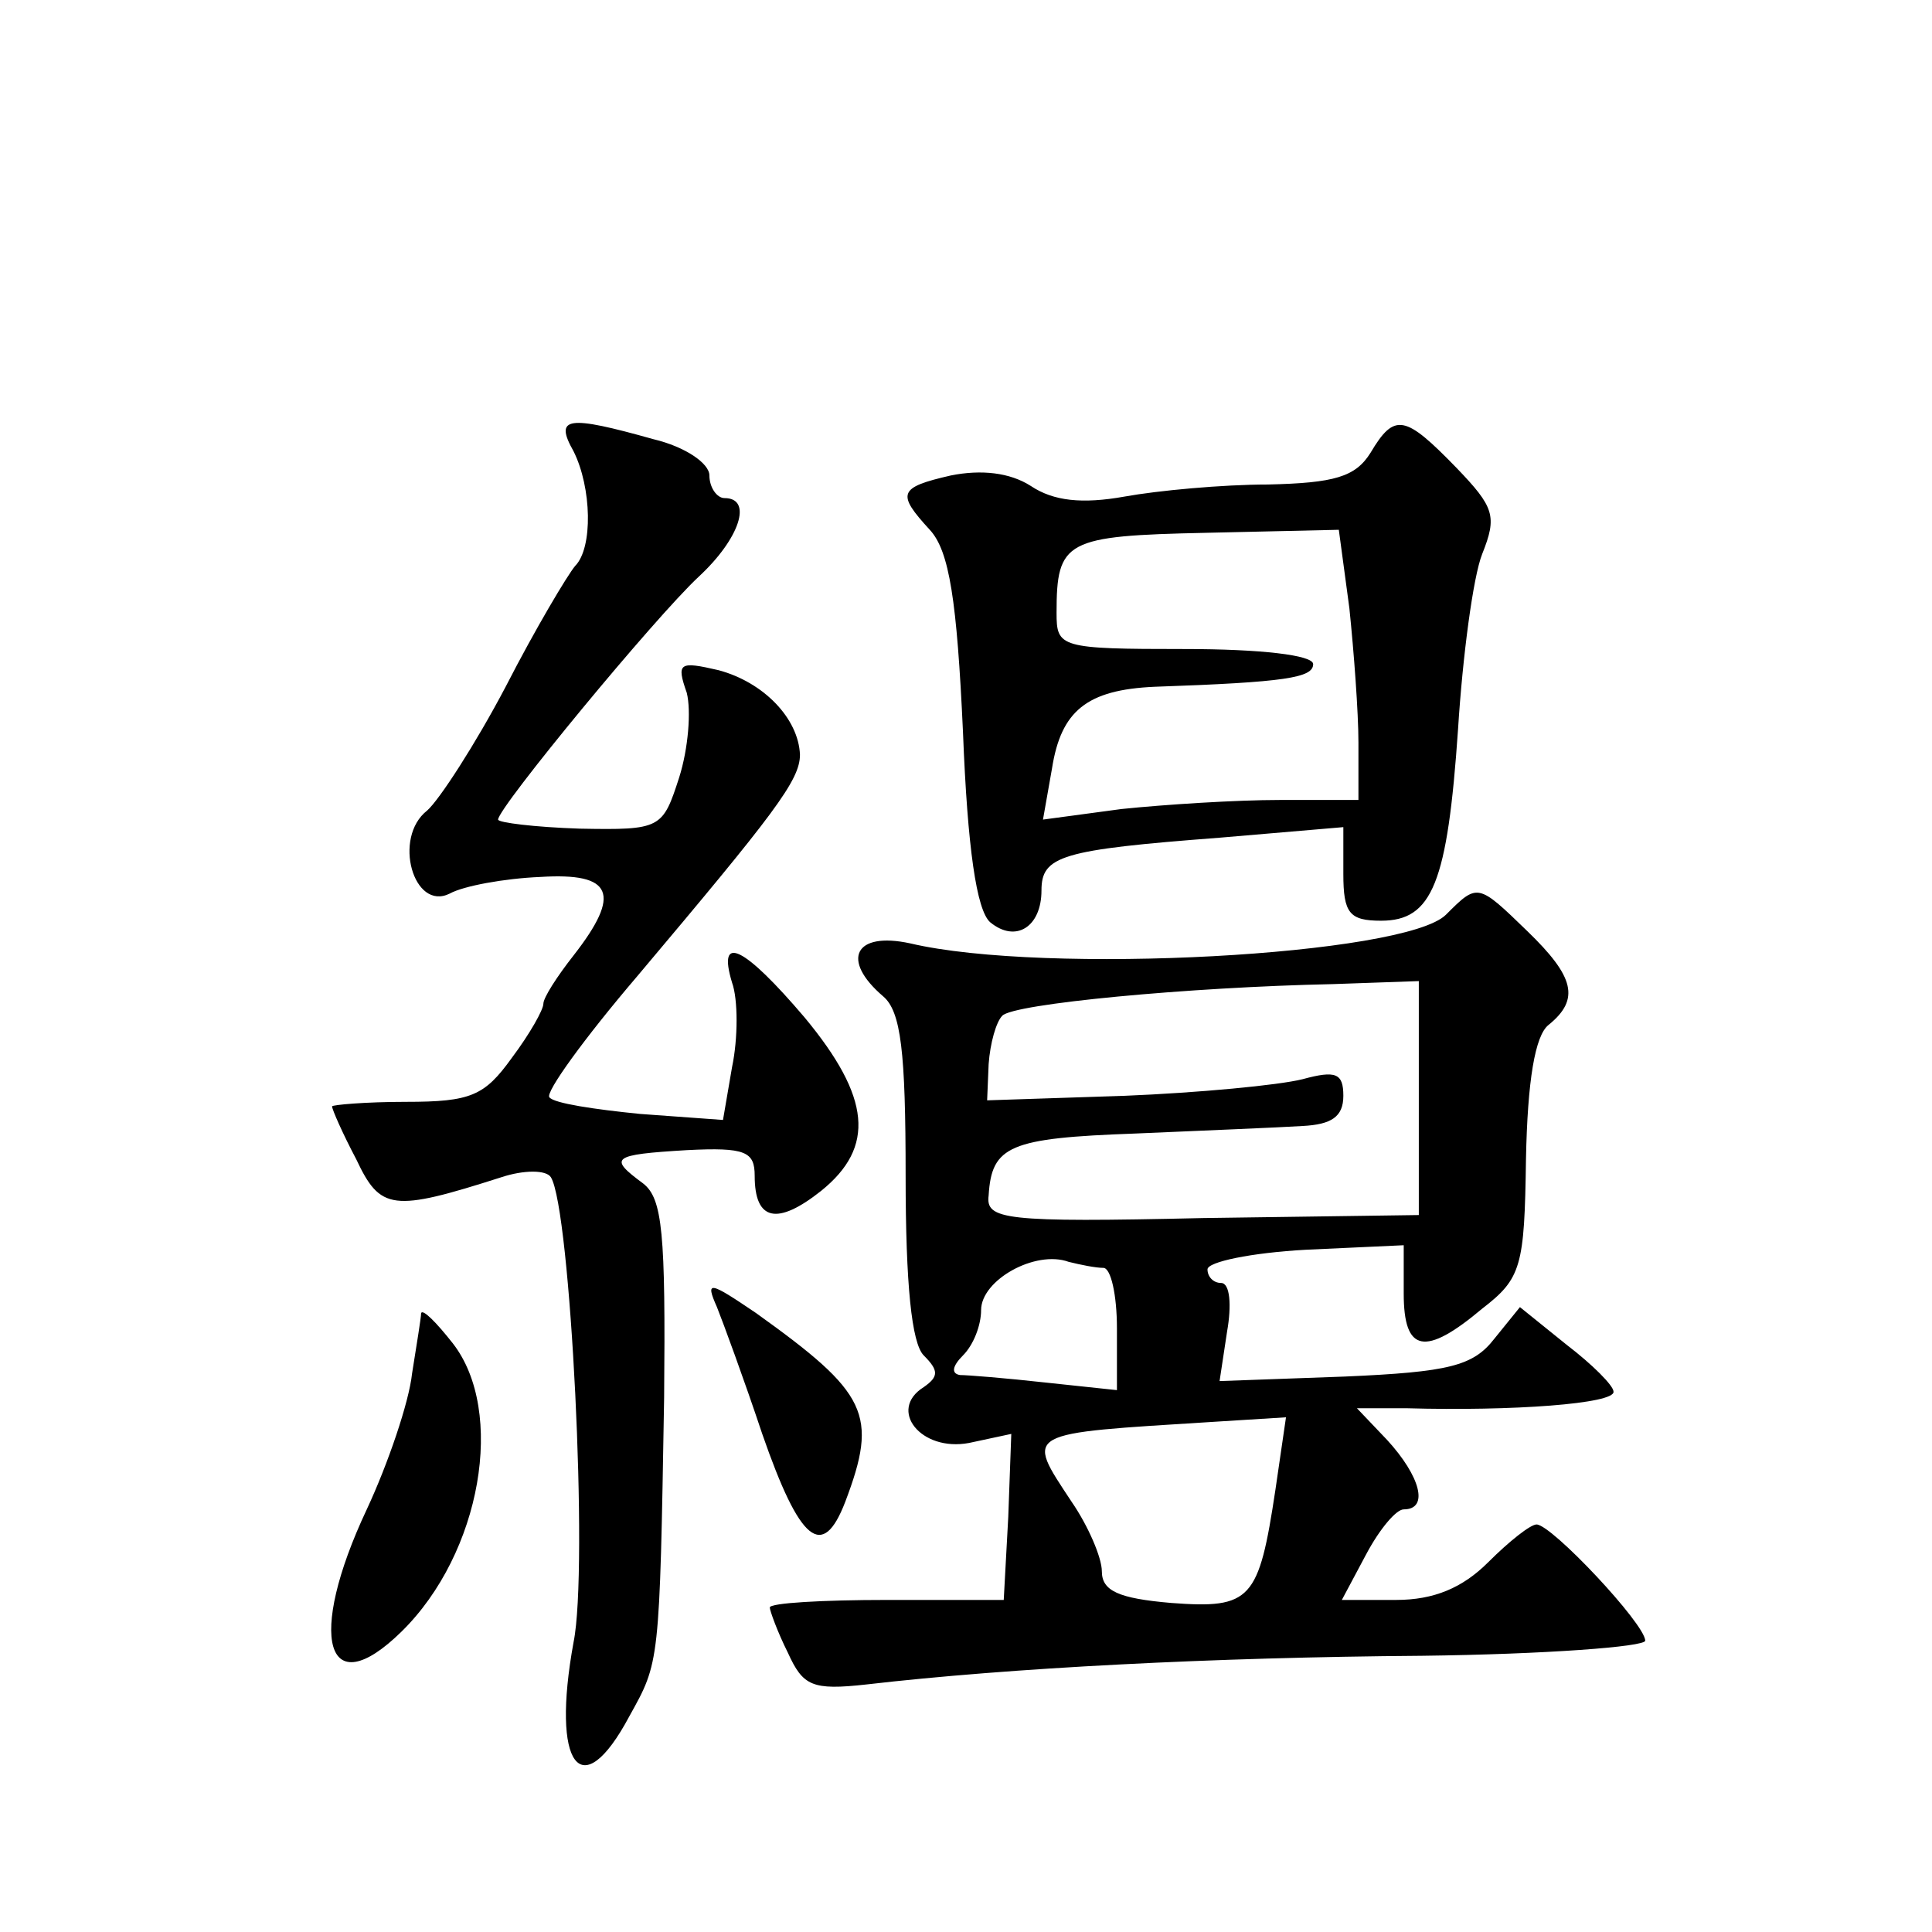
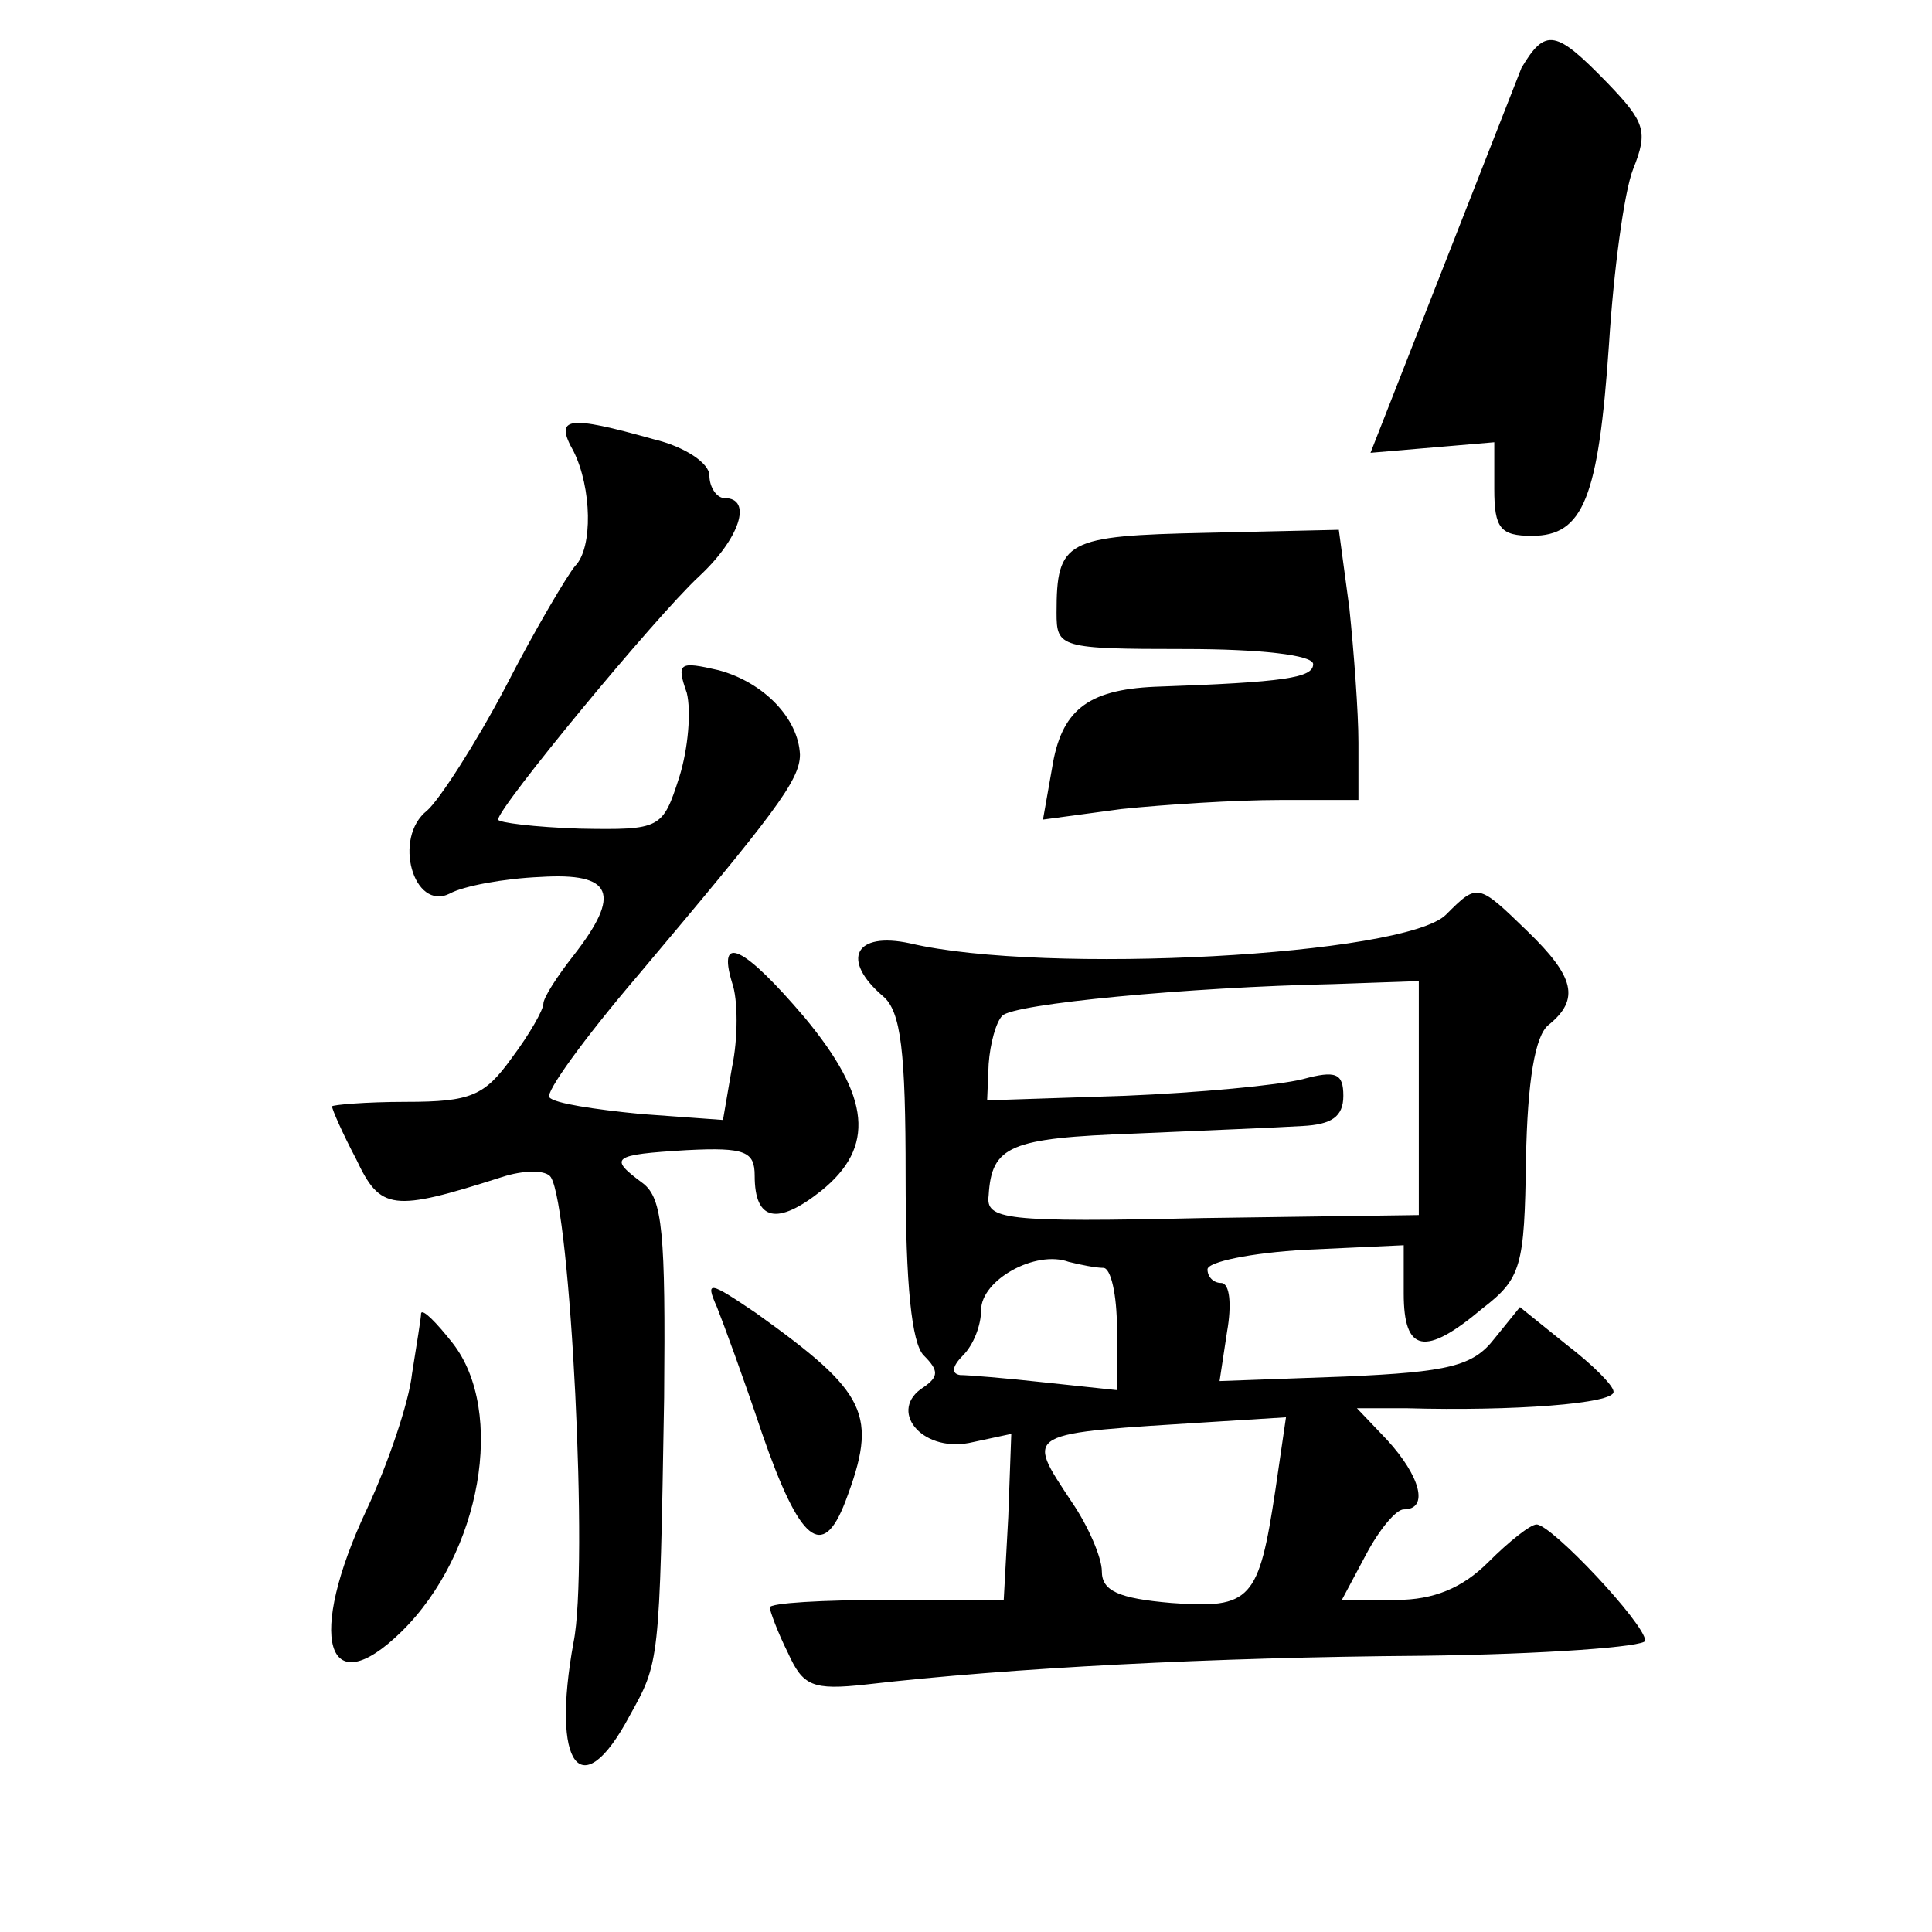
<svg xmlns="http://www.w3.org/2000/svg" version="1.0" width="128pt" height="128pt" viewBox="0 0 128 128" preserveAspectRatio="xMidYMid meet">
  <g transform="translate(0,128) scale(0.1,-0.1)" fill="#0" stroke="none">
-     <path d="M380 981 c12 -24 13 -64 1 -76 -5 -6 -26 -41 -46 -80 -20 -38 -44 -75 -52 -82 -23 -18 -9 -67 15 -55 9 5 36 10 60 11 48 3 54 -11 22 -52 -11 -14 -20 -28 -20 -32 0 -4 -9 -20 -21 -36 -18 -25 -27 -29 -70 -29 -27 0 -49 -2 -49 -3 0 -2 7 -18 16 -35 16 -34 24 -35 96 -12 15 5 30 5 33 0 13 -21 25 -259 15 -308 -15 -82 5 -109 37 -49 20 36 20 34 23 211 1 109 -1 132 -14 142 -23 17 -21 19 29 22 39 2 45 -1 45 -17 0 -30 15 -33 44 -10 36 29 33 62 -11 115 -40 47 -58 56 -48 23 4 -11 4 -37 0 -56 l-6 -35 -55 4 c-30 3 -57 7 -60 11 -3 3 23 39 58 80 91 108 108 130 108 147 -1 24 -24 48 -54 56 -26 6 -28 5 -21 -15 3 -12 1 -37 -5 -56 -11 -34 -12 -35 -66 -34 -30 1 -54 4 -54 6 0 8 104 134 133 161 27 25 36 52 17 52 -5 0 -10 7 -10 15 0 8 -16 19 -37 24 -57 16 -66 15 -53 -8z M908 980 c-10 -16 -24 -20 -68 -21 -30 0 -73 -4 -95 -8 -28 -5 -47 -3 -62 7 -14 9 -33 11 -53 7 -35 -8 -36 -12 -14 -36 13 -14 18 -47 22 -134 3 -77 9 -118 18 -126 17 -14 34 -3 34 21 0 23 13 27 118 35 l82 7 0 -31 c0 -26 4 -31 25 -31 34 0 44 25 51 127 3 48 10 101 16 116 10 25 8 31 -17 57 -34 35 -41 37 -57 10z m-14 -103 c3 -29 6 -69 6 -89 l0 -38 -52 0 c-29 0 -76 -3 -105 -6 l-52 -7 6 34 c6 38 23 52 68 54 87 3 105 6 105 15 0 6 -35 10 -85 10 -83 0 -85 1 -85 24 0 48 6 51 99 53 l88 2 7 -52z M958 674 c-27 -27 -266 -40 -355 -19 -37 8 -46 -11 -18 -35 12 -10 15 -37 15 -119 0 -72 4 -111 12 -119 10 -10 10 -14 0 -21 -24 -15 -2 -43 30 -37 l28 6 -2 -55 -3 -55 -77 0 c-43 0 -78 -2 -78 -5 0 -2 5 -16 12 -30 10 -22 16 -25 52 -21 95 11 230 18 368 19 82 1 148 6 148 10 0 11 -62 77 -72 77 -4 0 -18 -11 -32 -25 -17 -17 -36 -25 -61 -25 l-36 0 16 30 c9 17 20 30 25 30 17 0 11 22 -11 46 l-20 21 33 0 c70 -2 138 3 137 11 0 4 -14 18 -31 31 l-31 25 -17 -21 c-14 -18 -30 -22 -99 -25 l-83 -3 5 33 c3 17 2 32 -4 32 -5 0 -9 4 -9 9 0 5 29 11 65 13 l65 3 0 -32 c0 -39 14 -42 52 -10 26 20 28 28 29 99 1 52 6 82 15 89 21 17 17 32 -14 62 -33 32 -33 32 -54 11z m-18 -121 l0 -78 -143 -2 c-132 -3 -144 -1 -142 15 2 33 14 38 97 41 46 2 95 4 111 5 19 1 27 6 27 20 0 15 -5 17 -27 11 -16 -4 -69 -9 -118 -11 l-91 -3 1 24 c1 14 5 28 9 32 7 8 124 19 219 21 l57 2 0 -77z m-209 -113 c5 0 9 -18 9 -40 l0 -41 -47 5 c-27 3 -52 5 -57 5 -6 1 -5 6 2 13 7 7 12 20 12 30 0 20 36 40 58 32 8 -2 18 -4 23 -4z m114 -147 c-11 -73 -16 -79 -69 -75 -35 3 -46 8 -46 21 0 9 -9 30 -20 46 -31 47 -33 45 94 53 l48 3 -7 -48z M475 414 c4 -10 18 -48 30 -84 25 -72 40 -84 55 -45 22 58 15 72 -59 125 -31 21 -34 22 -26 4z M279 410 c0 -3 -3 -21 -6 -40 -2 -19 -16 -60 -30 -90 -40 -85 -27 -130 23 -81 53 52 69 146 34 191 -11 14 -20 23 -21 20z" />
+     <path d="M380 981 c12 -24 13 -64 1 -76 -5 -6 -26 -41 -46 -80 -20 -38 -44 -75 -52 -82 -23 -18 -9 -67 15 -55 9 5 36 10 60 11 48 3 54 -11 22 -52 -11 -14 -20 -28 -20 -32 0 -4 -9 -20 -21 -36 -18 -25 -27 -29 -70 -29 -27 0 -49 -2 -49 -3 0 -2 7 -18 16 -35 16 -34 24 -35 96 -12 15 5 30 5 33 0 13 -21 25 -259 15 -308 -15 -82 5 -109 37 -49 20 36 20 34 23 211 1 109 -1 132 -14 142 -23 17 -21 19 29 22 39 2 45 -1 45 -17 0 -30 15 -33 44 -10 36 29 33 62 -11 115 -40 47 -58 56 -48 23 4 -11 4 -37 0 -56 l-6 -35 -55 4 c-30 3 -57 7 -60 11 -3 3 23 39 58 80 91 108 108 130 108 147 -1 24 -24 48 -54 56 -26 6 -28 5 -21 -15 3 -12 1 -37 -5 -56 -11 -34 -12 -35 -66 -34 -30 1 -54 4 -54 6 0 8 104 134 133 161 27 25 36 52 17 52 -5 0 -10 7 -10 15 0 8 -16 19 -37 24 -57 16 -66 15 -53 -8z M908 980 l82 7 0 -31 c0 -26 4 -31 25 -31 34 0 44 25 51 127 3 48 10 101 16 116 10 25 8 31 -17 57 -34 35 -41 37 -57 10z m-14 -103 c3 -29 6 -69 6 -89 l0 -38 -52 0 c-29 0 -76 -3 -105 -6 l-52 -7 6 34 c6 38 23 52 68 54 87 3 105 6 105 15 0 6 -35 10 -85 10 -83 0 -85 1 -85 24 0 48 6 51 99 53 l88 2 7 -52z M958 674 c-27 -27 -266 -40 -355 -19 -37 8 -46 -11 -18 -35 12 -10 15 -37 15 -119 0 -72 4 -111 12 -119 10 -10 10 -14 0 -21 -24 -15 -2 -43 30 -37 l28 6 -2 -55 -3 -55 -77 0 c-43 0 -78 -2 -78 -5 0 -2 5 -16 12 -30 10 -22 16 -25 52 -21 95 11 230 18 368 19 82 1 148 6 148 10 0 11 -62 77 -72 77 -4 0 -18 -11 -32 -25 -17 -17 -36 -25 -61 -25 l-36 0 16 30 c9 17 20 30 25 30 17 0 11 22 -11 46 l-20 21 33 0 c70 -2 138 3 137 11 0 4 -14 18 -31 31 l-31 25 -17 -21 c-14 -18 -30 -22 -99 -25 l-83 -3 5 33 c3 17 2 32 -4 32 -5 0 -9 4 -9 9 0 5 29 11 65 13 l65 3 0 -32 c0 -39 14 -42 52 -10 26 20 28 28 29 99 1 52 6 82 15 89 21 17 17 32 -14 62 -33 32 -33 32 -54 11z m-18 -121 l0 -78 -143 -2 c-132 -3 -144 -1 -142 15 2 33 14 38 97 41 46 2 95 4 111 5 19 1 27 6 27 20 0 15 -5 17 -27 11 -16 -4 -69 -9 -118 -11 l-91 -3 1 24 c1 14 5 28 9 32 7 8 124 19 219 21 l57 2 0 -77z m-209 -113 c5 0 9 -18 9 -40 l0 -41 -47 5 c-27 3 -52 5 -57 5 -6 1 -5 6 2 13 7 7 12 20 12 30 0 20 36 40 58 32 8 -2 18 -4 23 -4z m114 -147 c-11 -73 -16 -79 -69 -75 -35 3 -46 8 -46 21 0 9 -9 30 -20 46 -31 47 -33 45 94 53 l48 3 -7 -48z M475 414 c4 -10 18 -48 30 -84 25 -72 40 -84 55 -45 22 58 15 72 -59 125 -31 21 -34 22 -26 4z M279 410 c0 -3 -3 -21 -6 -40 -2 -19 -16 -60 -30 -90 -40 -85 -27 -130 23 -81 53 52 69 146 34 191 -11 14 -20 23 -21 20z" />
  </g>
</svg>